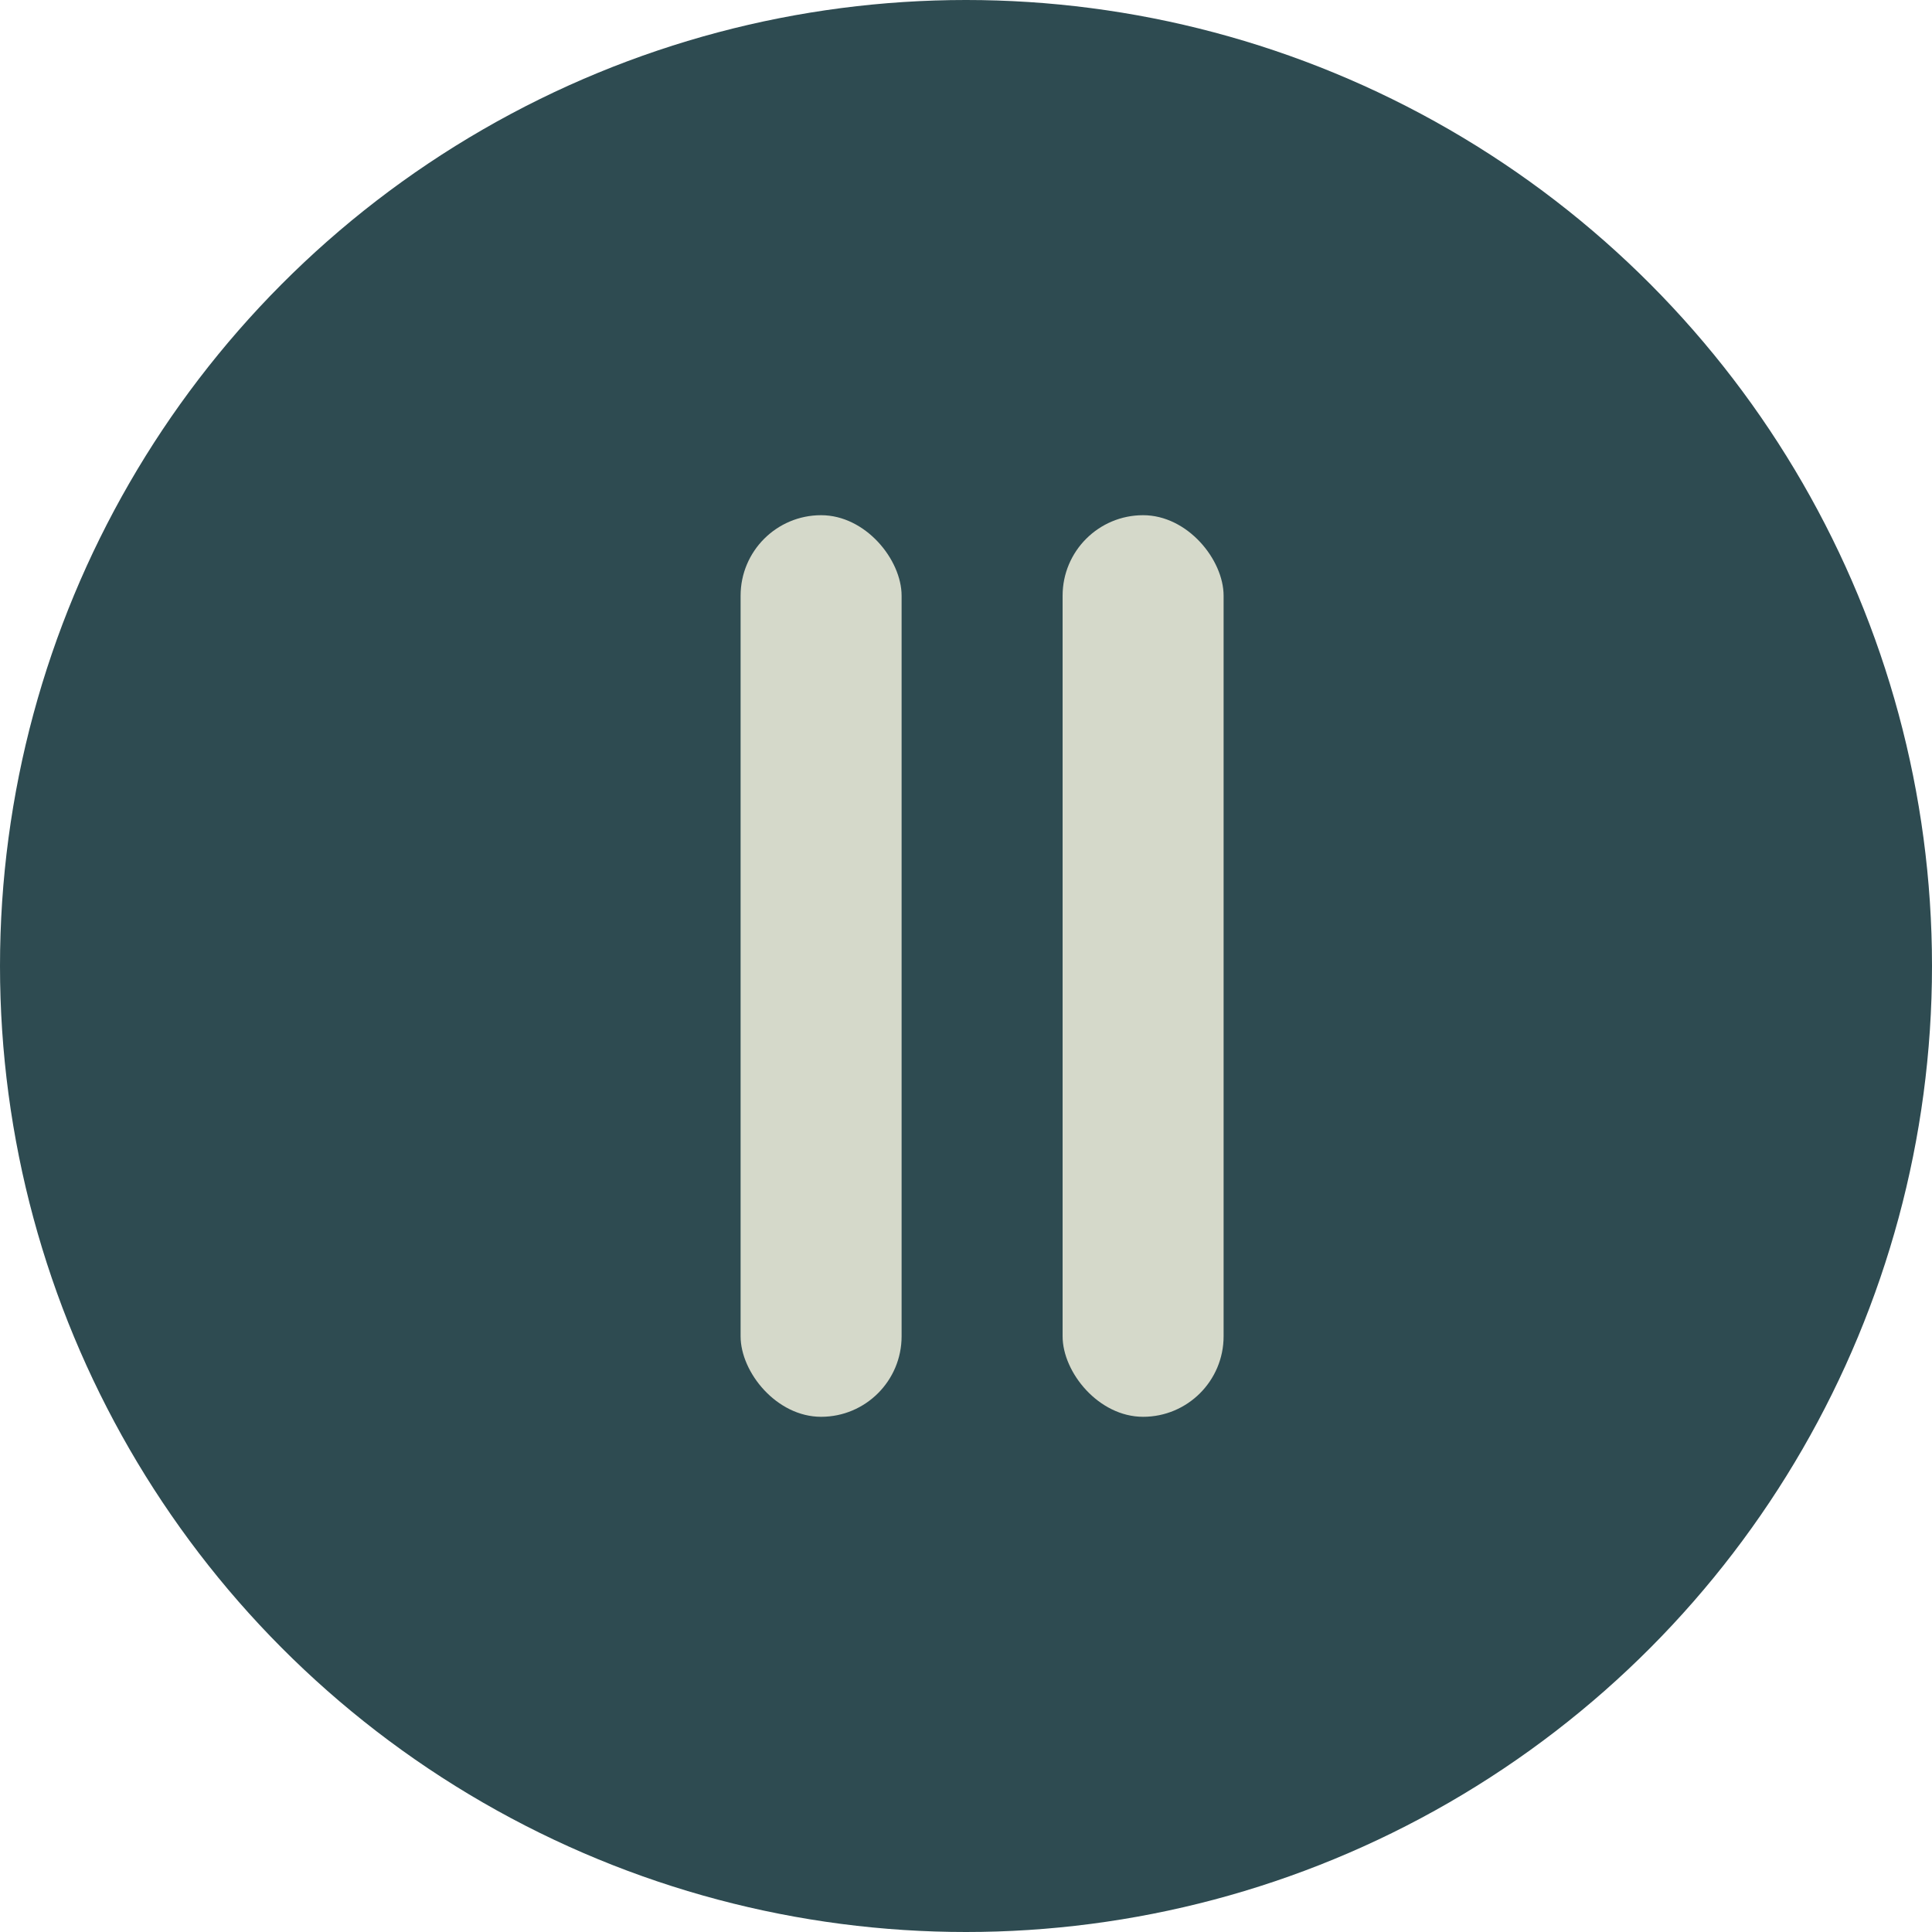
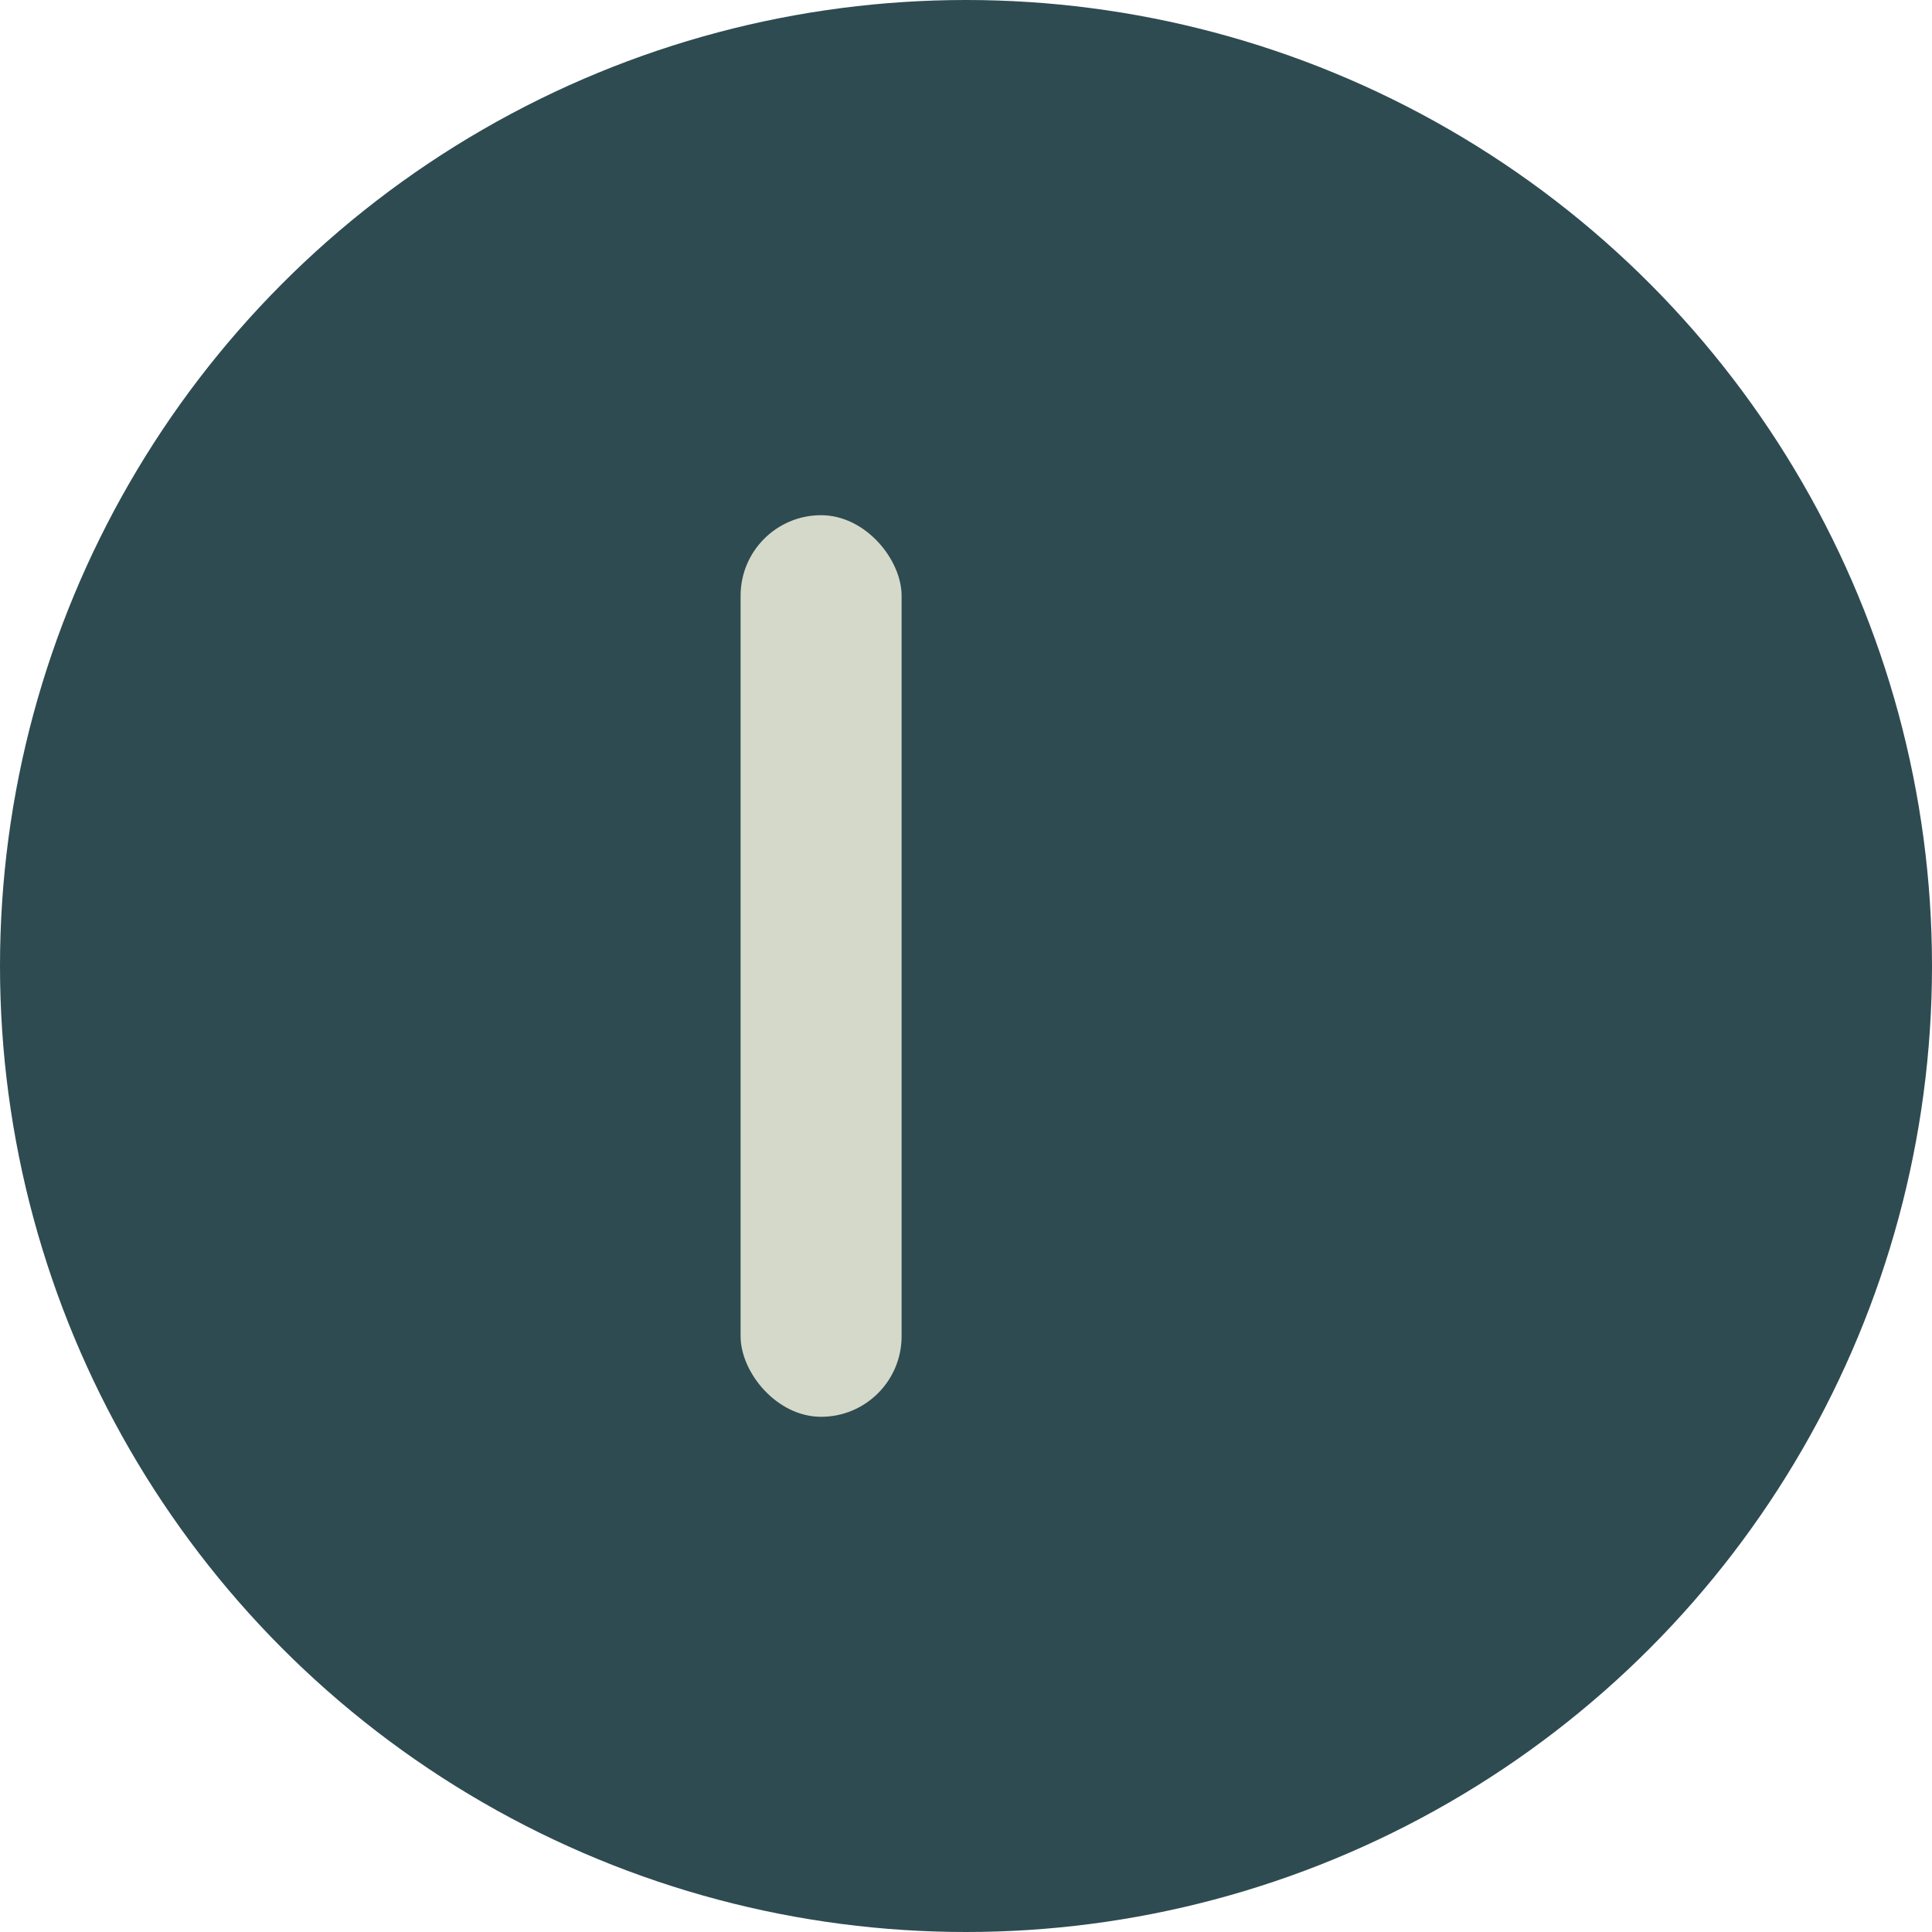
<svg xmlns="http://www.w3.org/2000/svg" width="60" height="60" viewBox="0 0 60 60" fill="none">
  <circle cx="30" cy="30" r="30" fill="#2E4B51" />
  <rect x="23" y="16" width="5" height="28" rx="2.5" fill="#D5D9CA" />
-   <rect x="33" y="16" width="5" height="28" rx="2.5" fill="#D5D9CA" />
</svg>